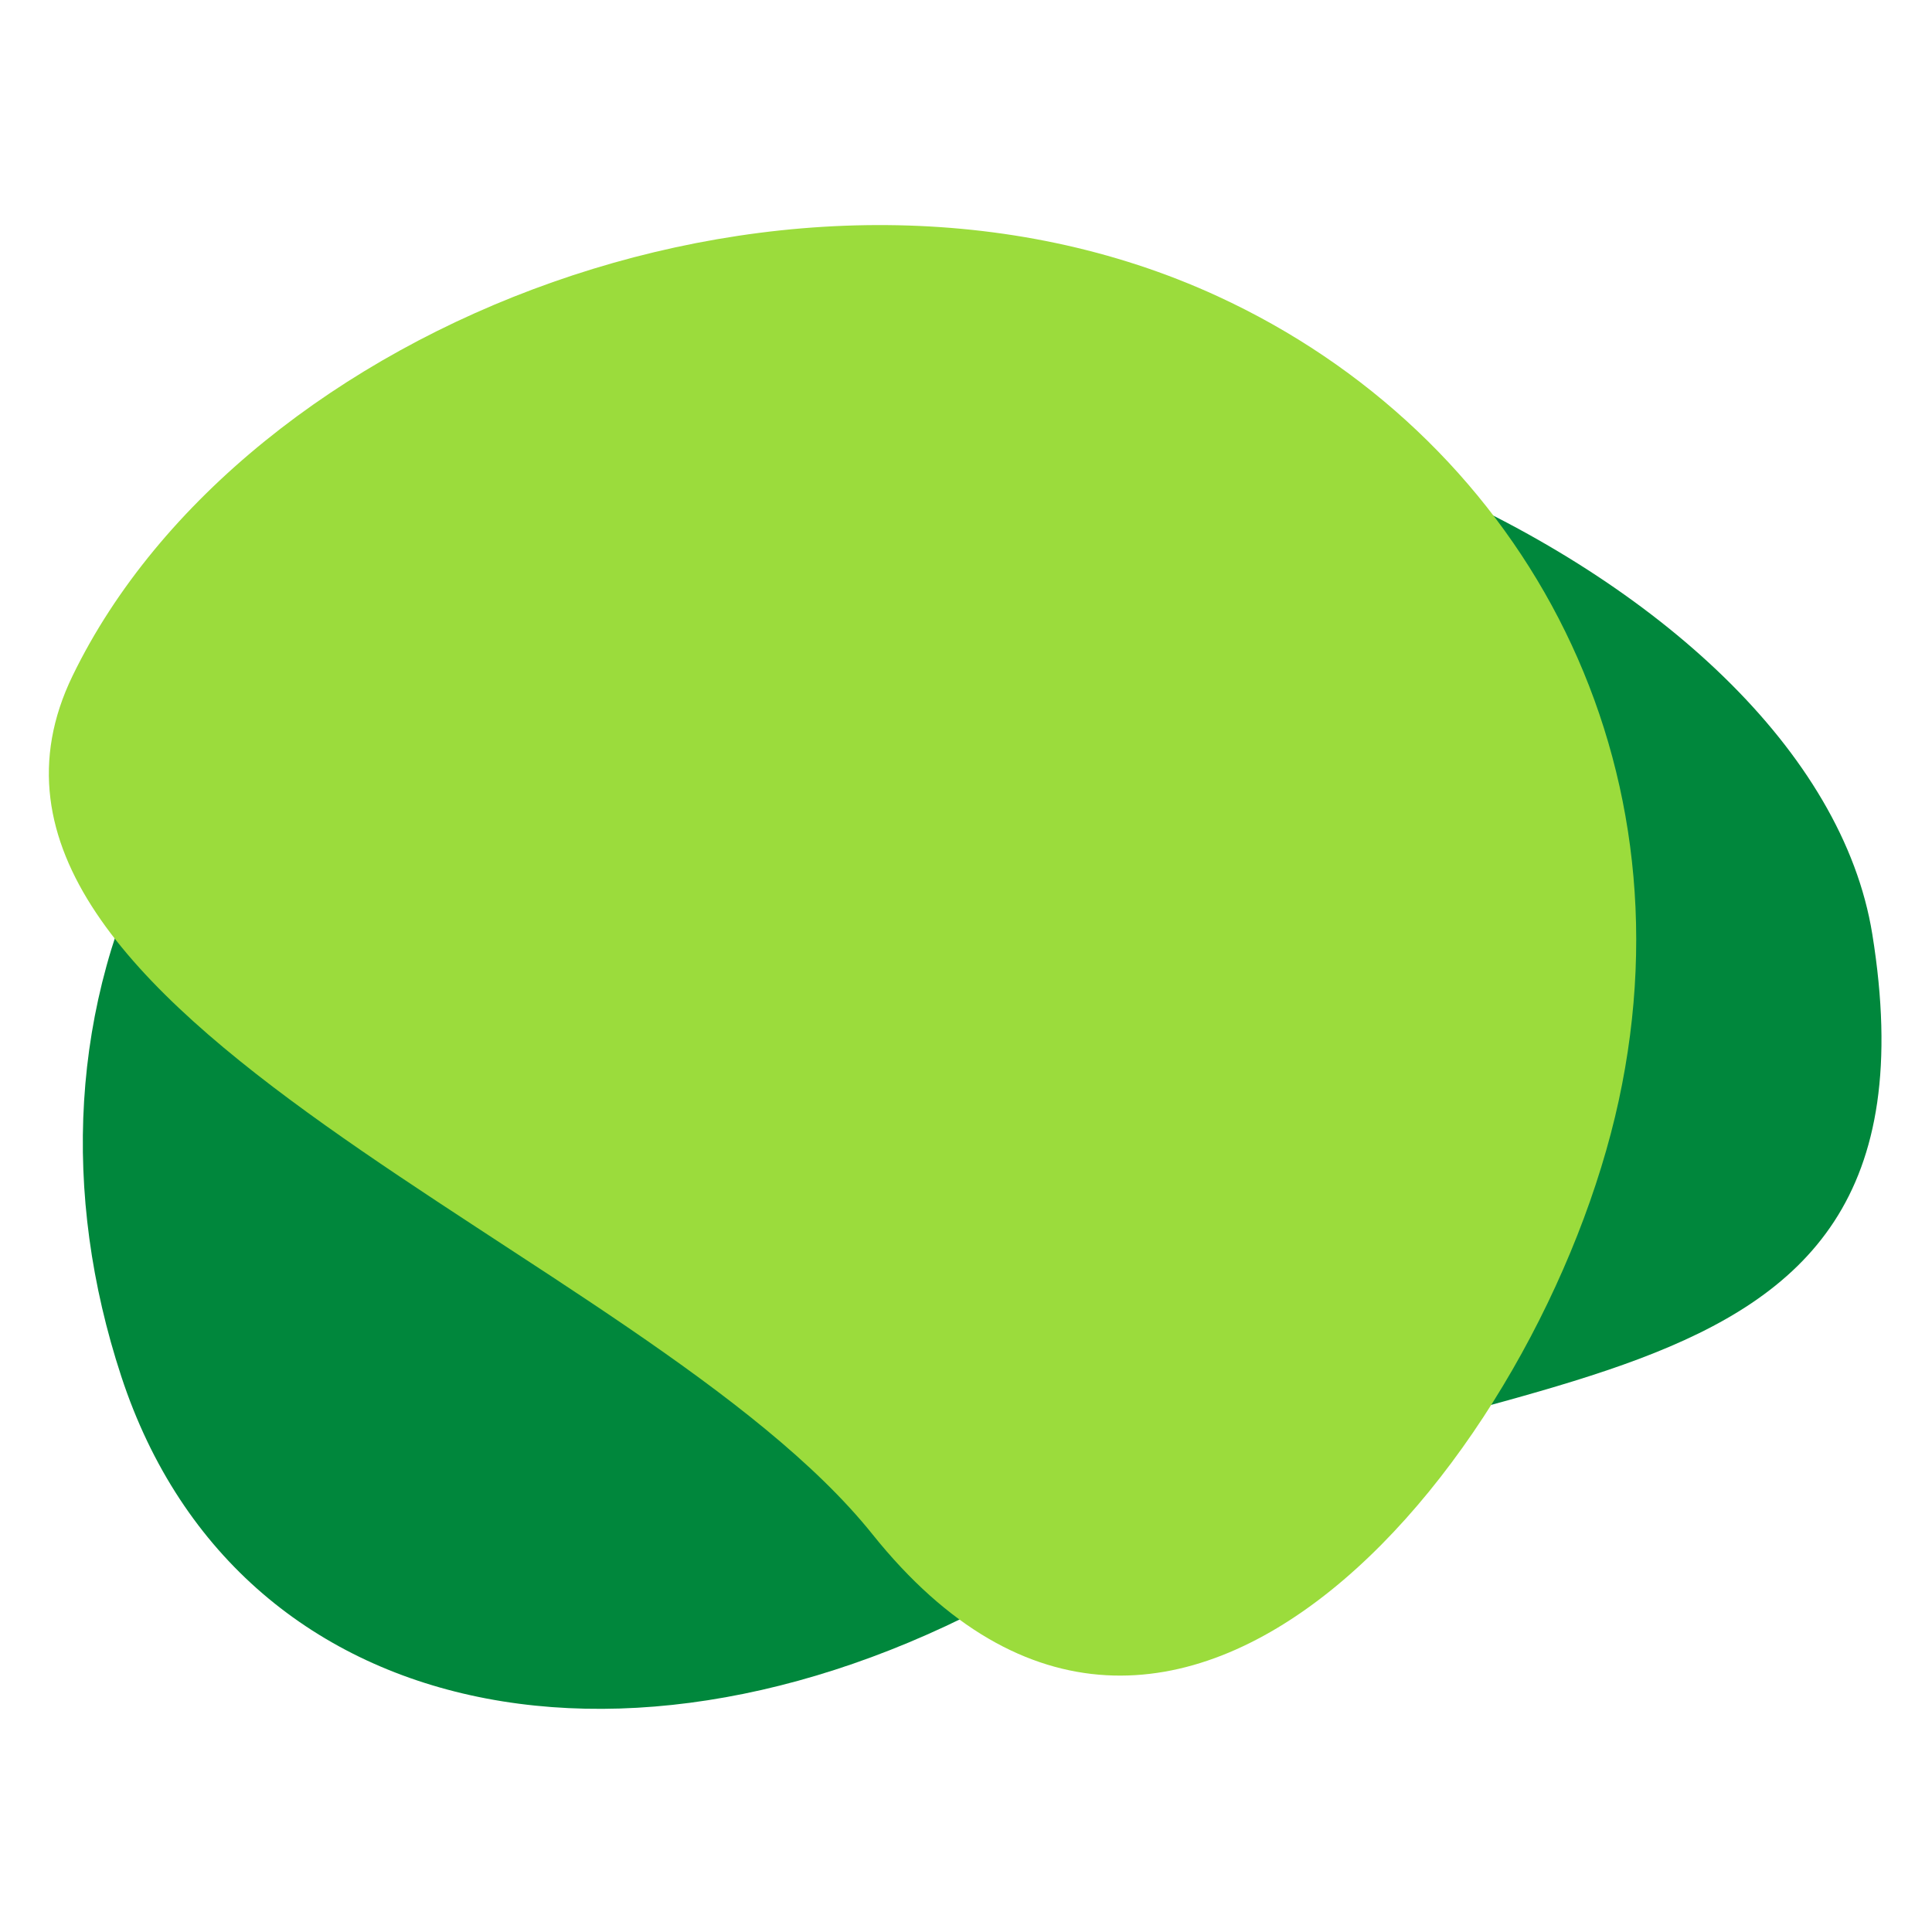
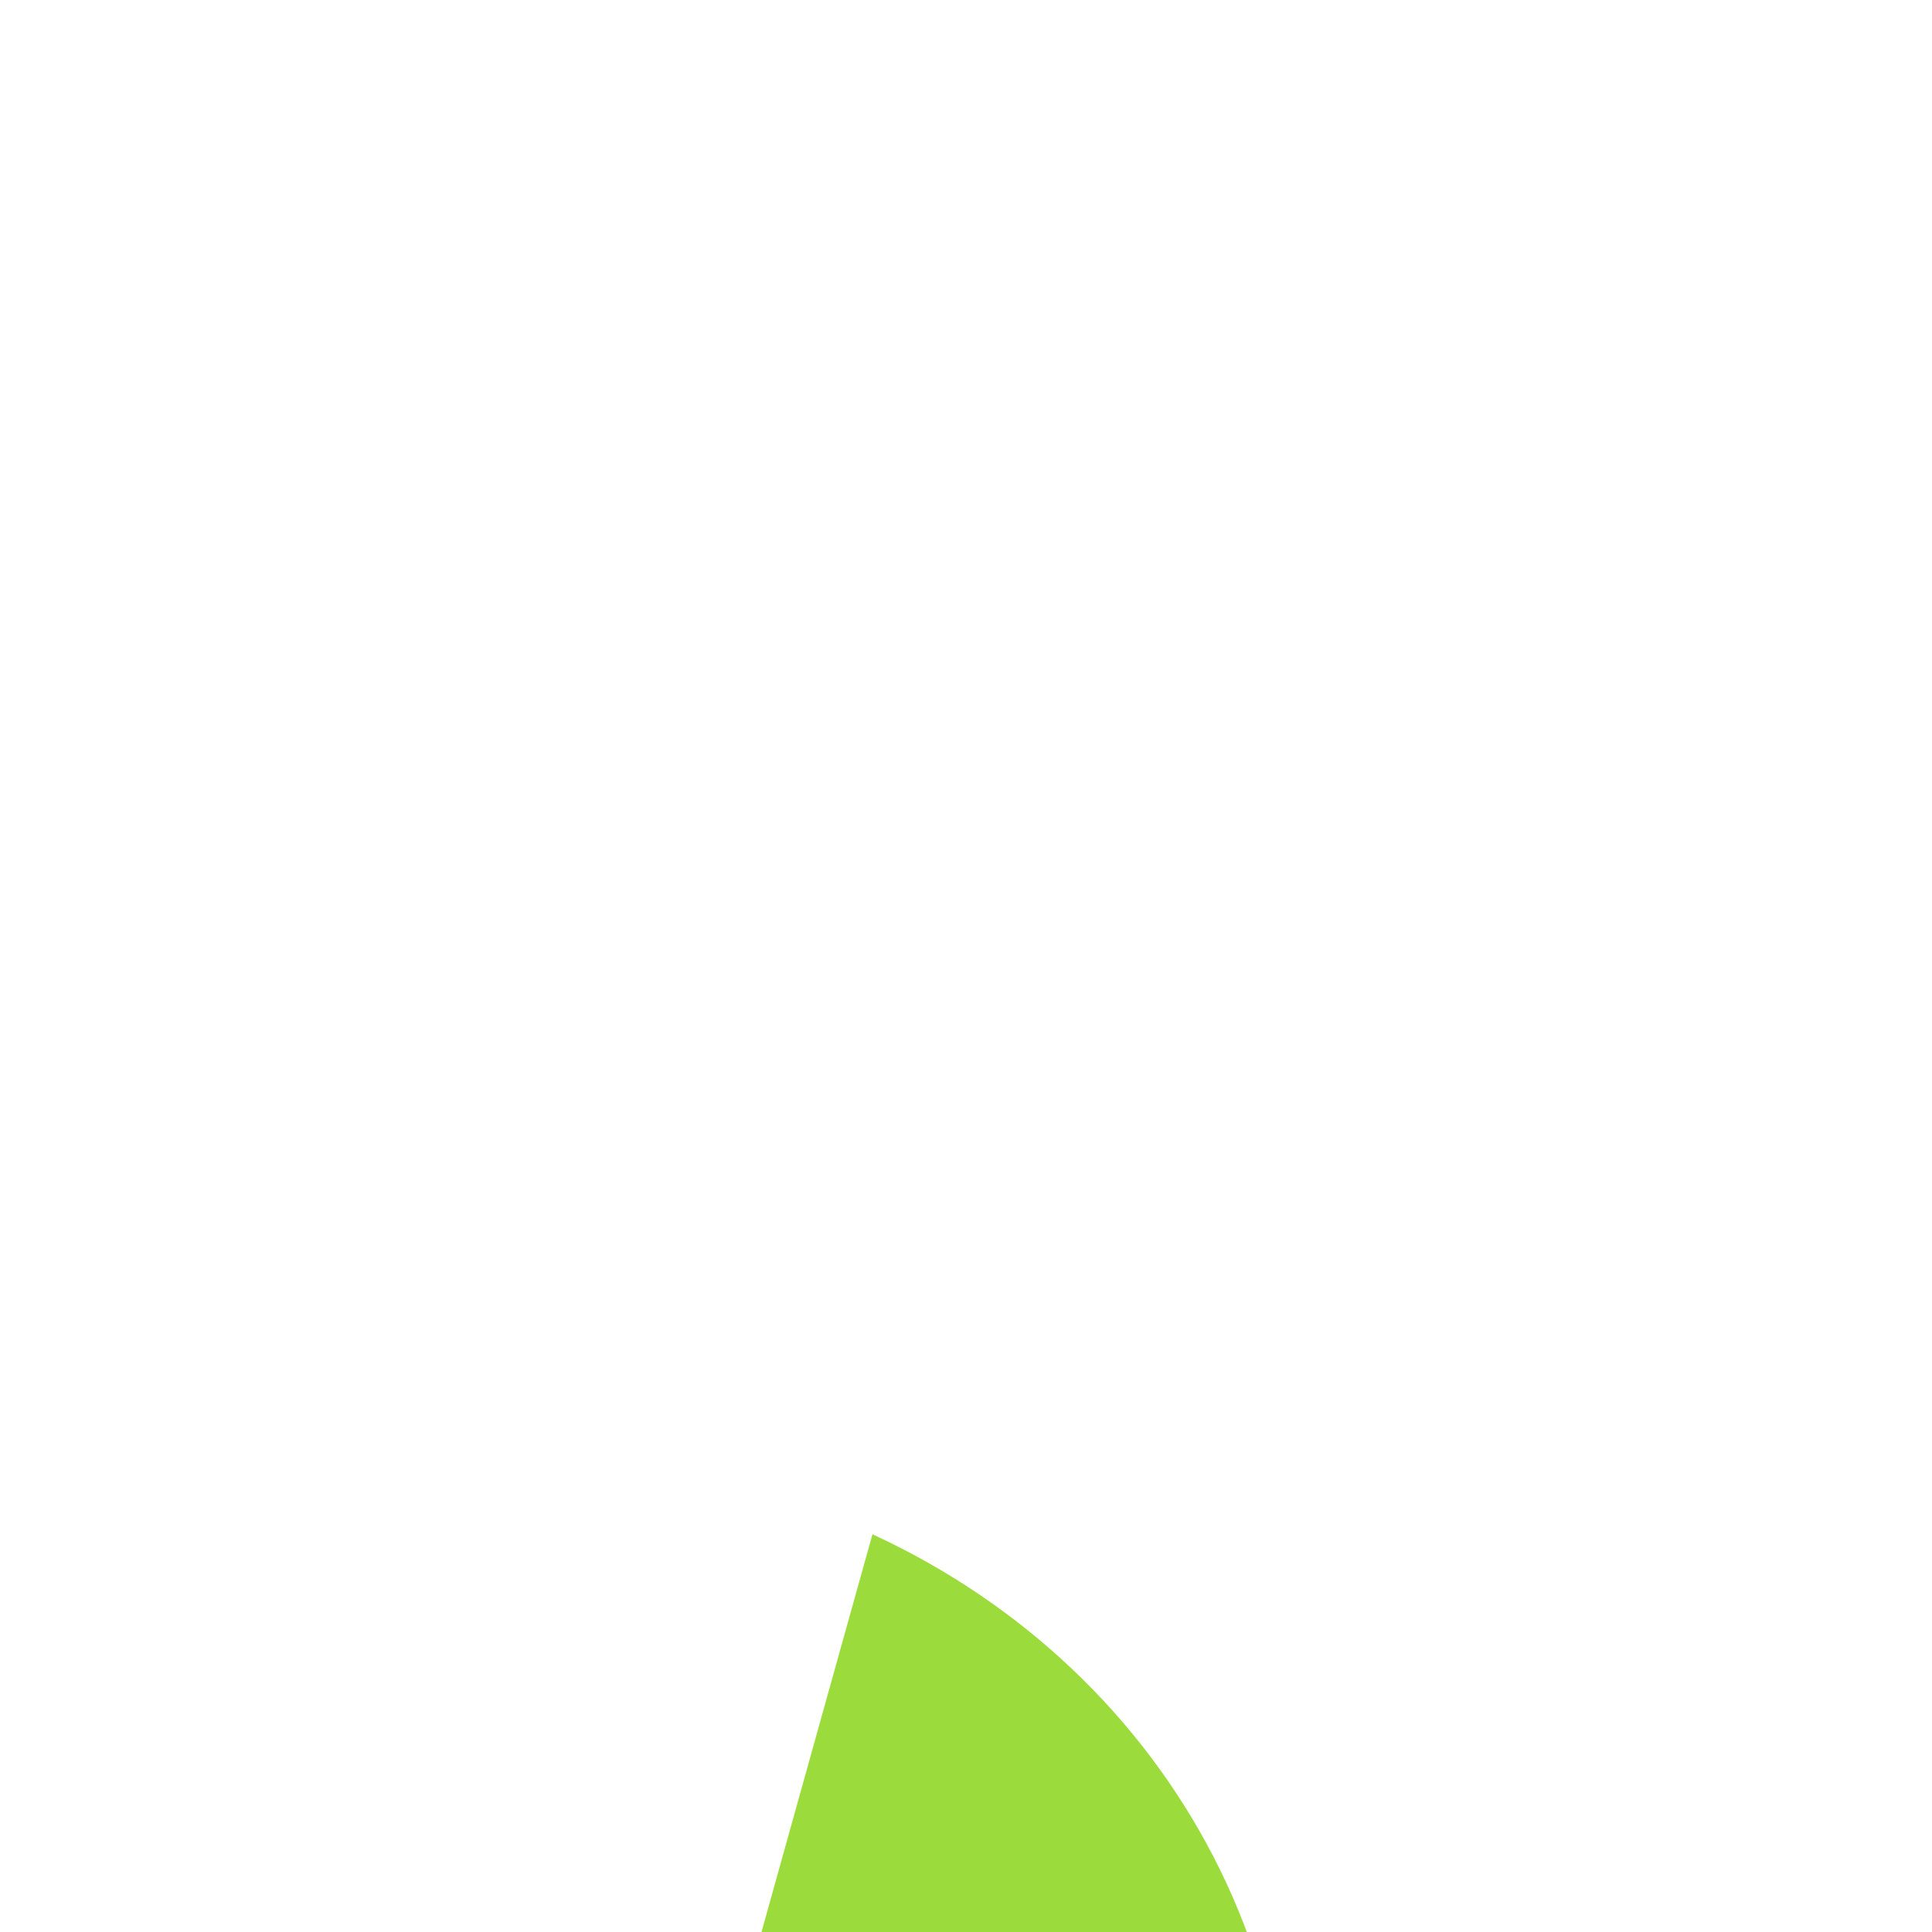
<svg xmlns="http://www.w3.org/2000/svg" id="Layer_1" viewBox="0 0 1000 1000">
-   <path d="M62.738,712.304C.934,523.861,79.826,318.856,348.405,221.882c236.597-85.426,590.084,71.955,620.691,261.612,43.893,271.977-225.098,205.301-422.272,327.169-202.877,125.393-422.283,90.084-484.087-98.359Z" fill="#00873c" stroke-width="0" />
-   <path d="M451.579,794.135C333.471,646.654-47.597,525.231,37.584,349.752,125.965,167.679,414.496,53.955,630.334,153.383c154.408,71.13,246.853,234.649,207.525,416.267-39.328,181.618-229.701,420.005-386.279,224.486Z" fill="#9bdc3c" stroke-width="0" />
+   <path d="M451.579,794.135c154.408,71.13,246.853,234.649,207.525,416.267-39.328,181.618-229.701,420.005-386.279,224.486Z" fill="#9bdc3c" stroke-width="0" />
</svg>